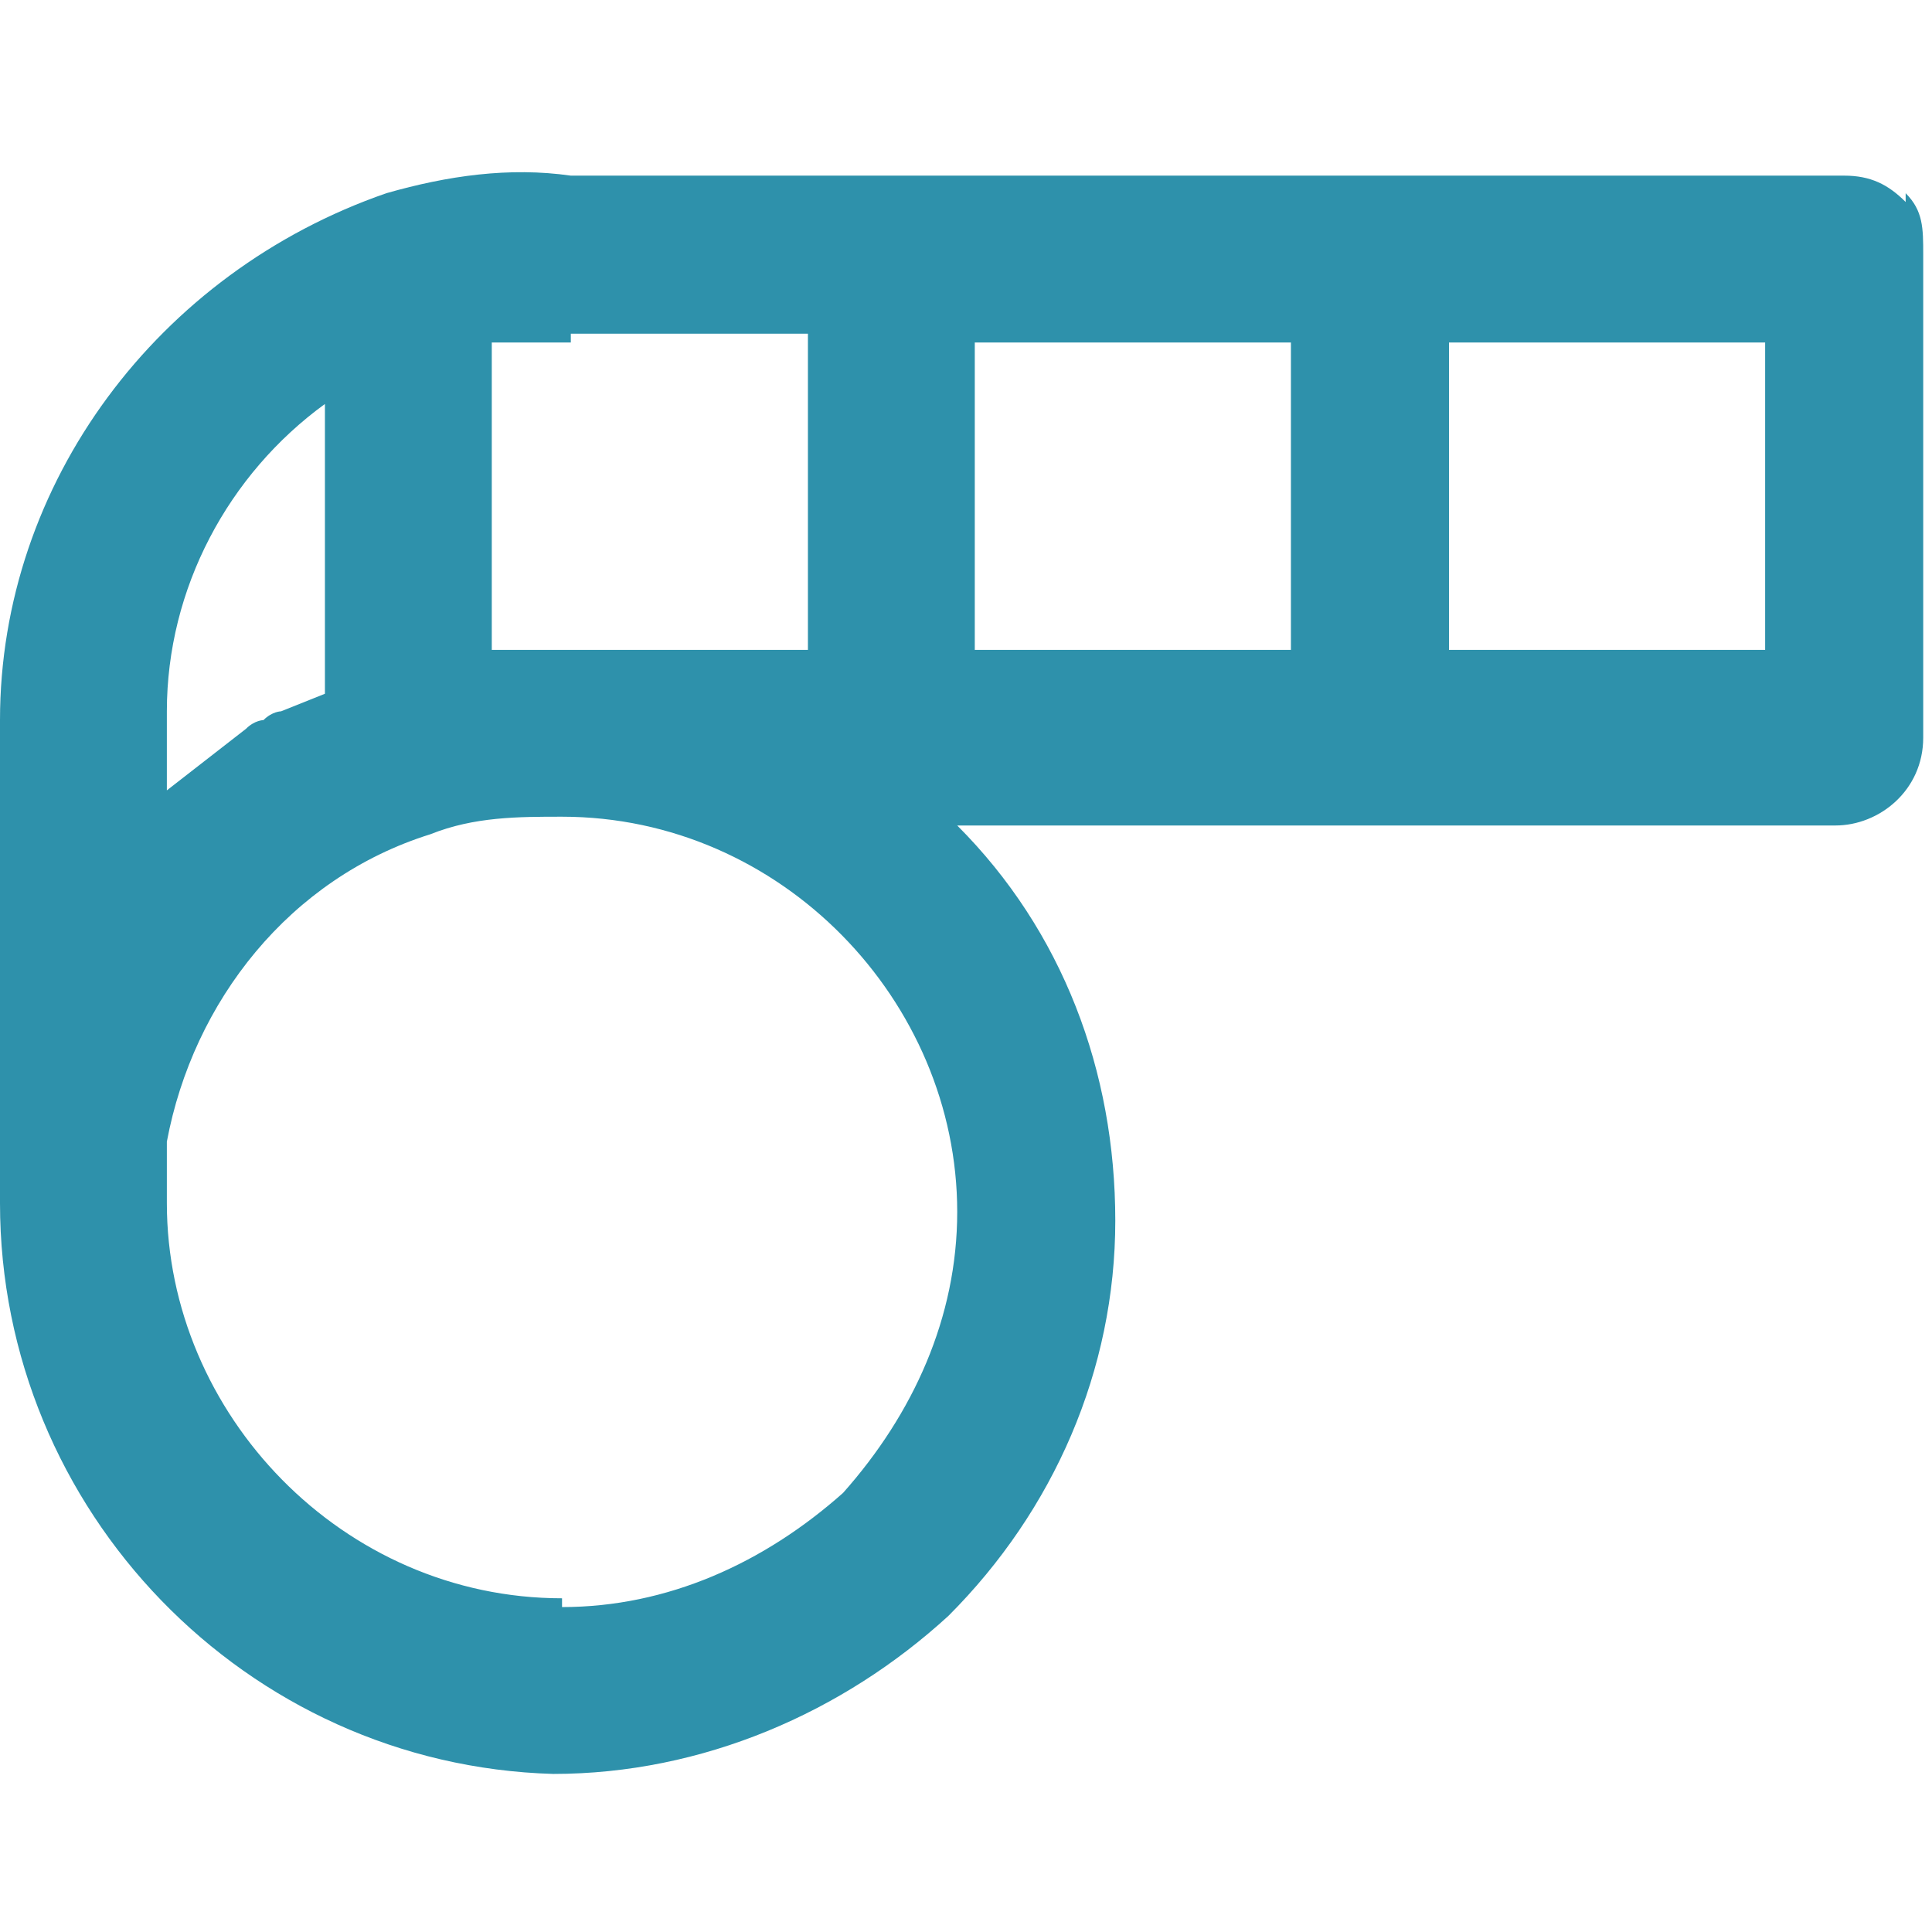
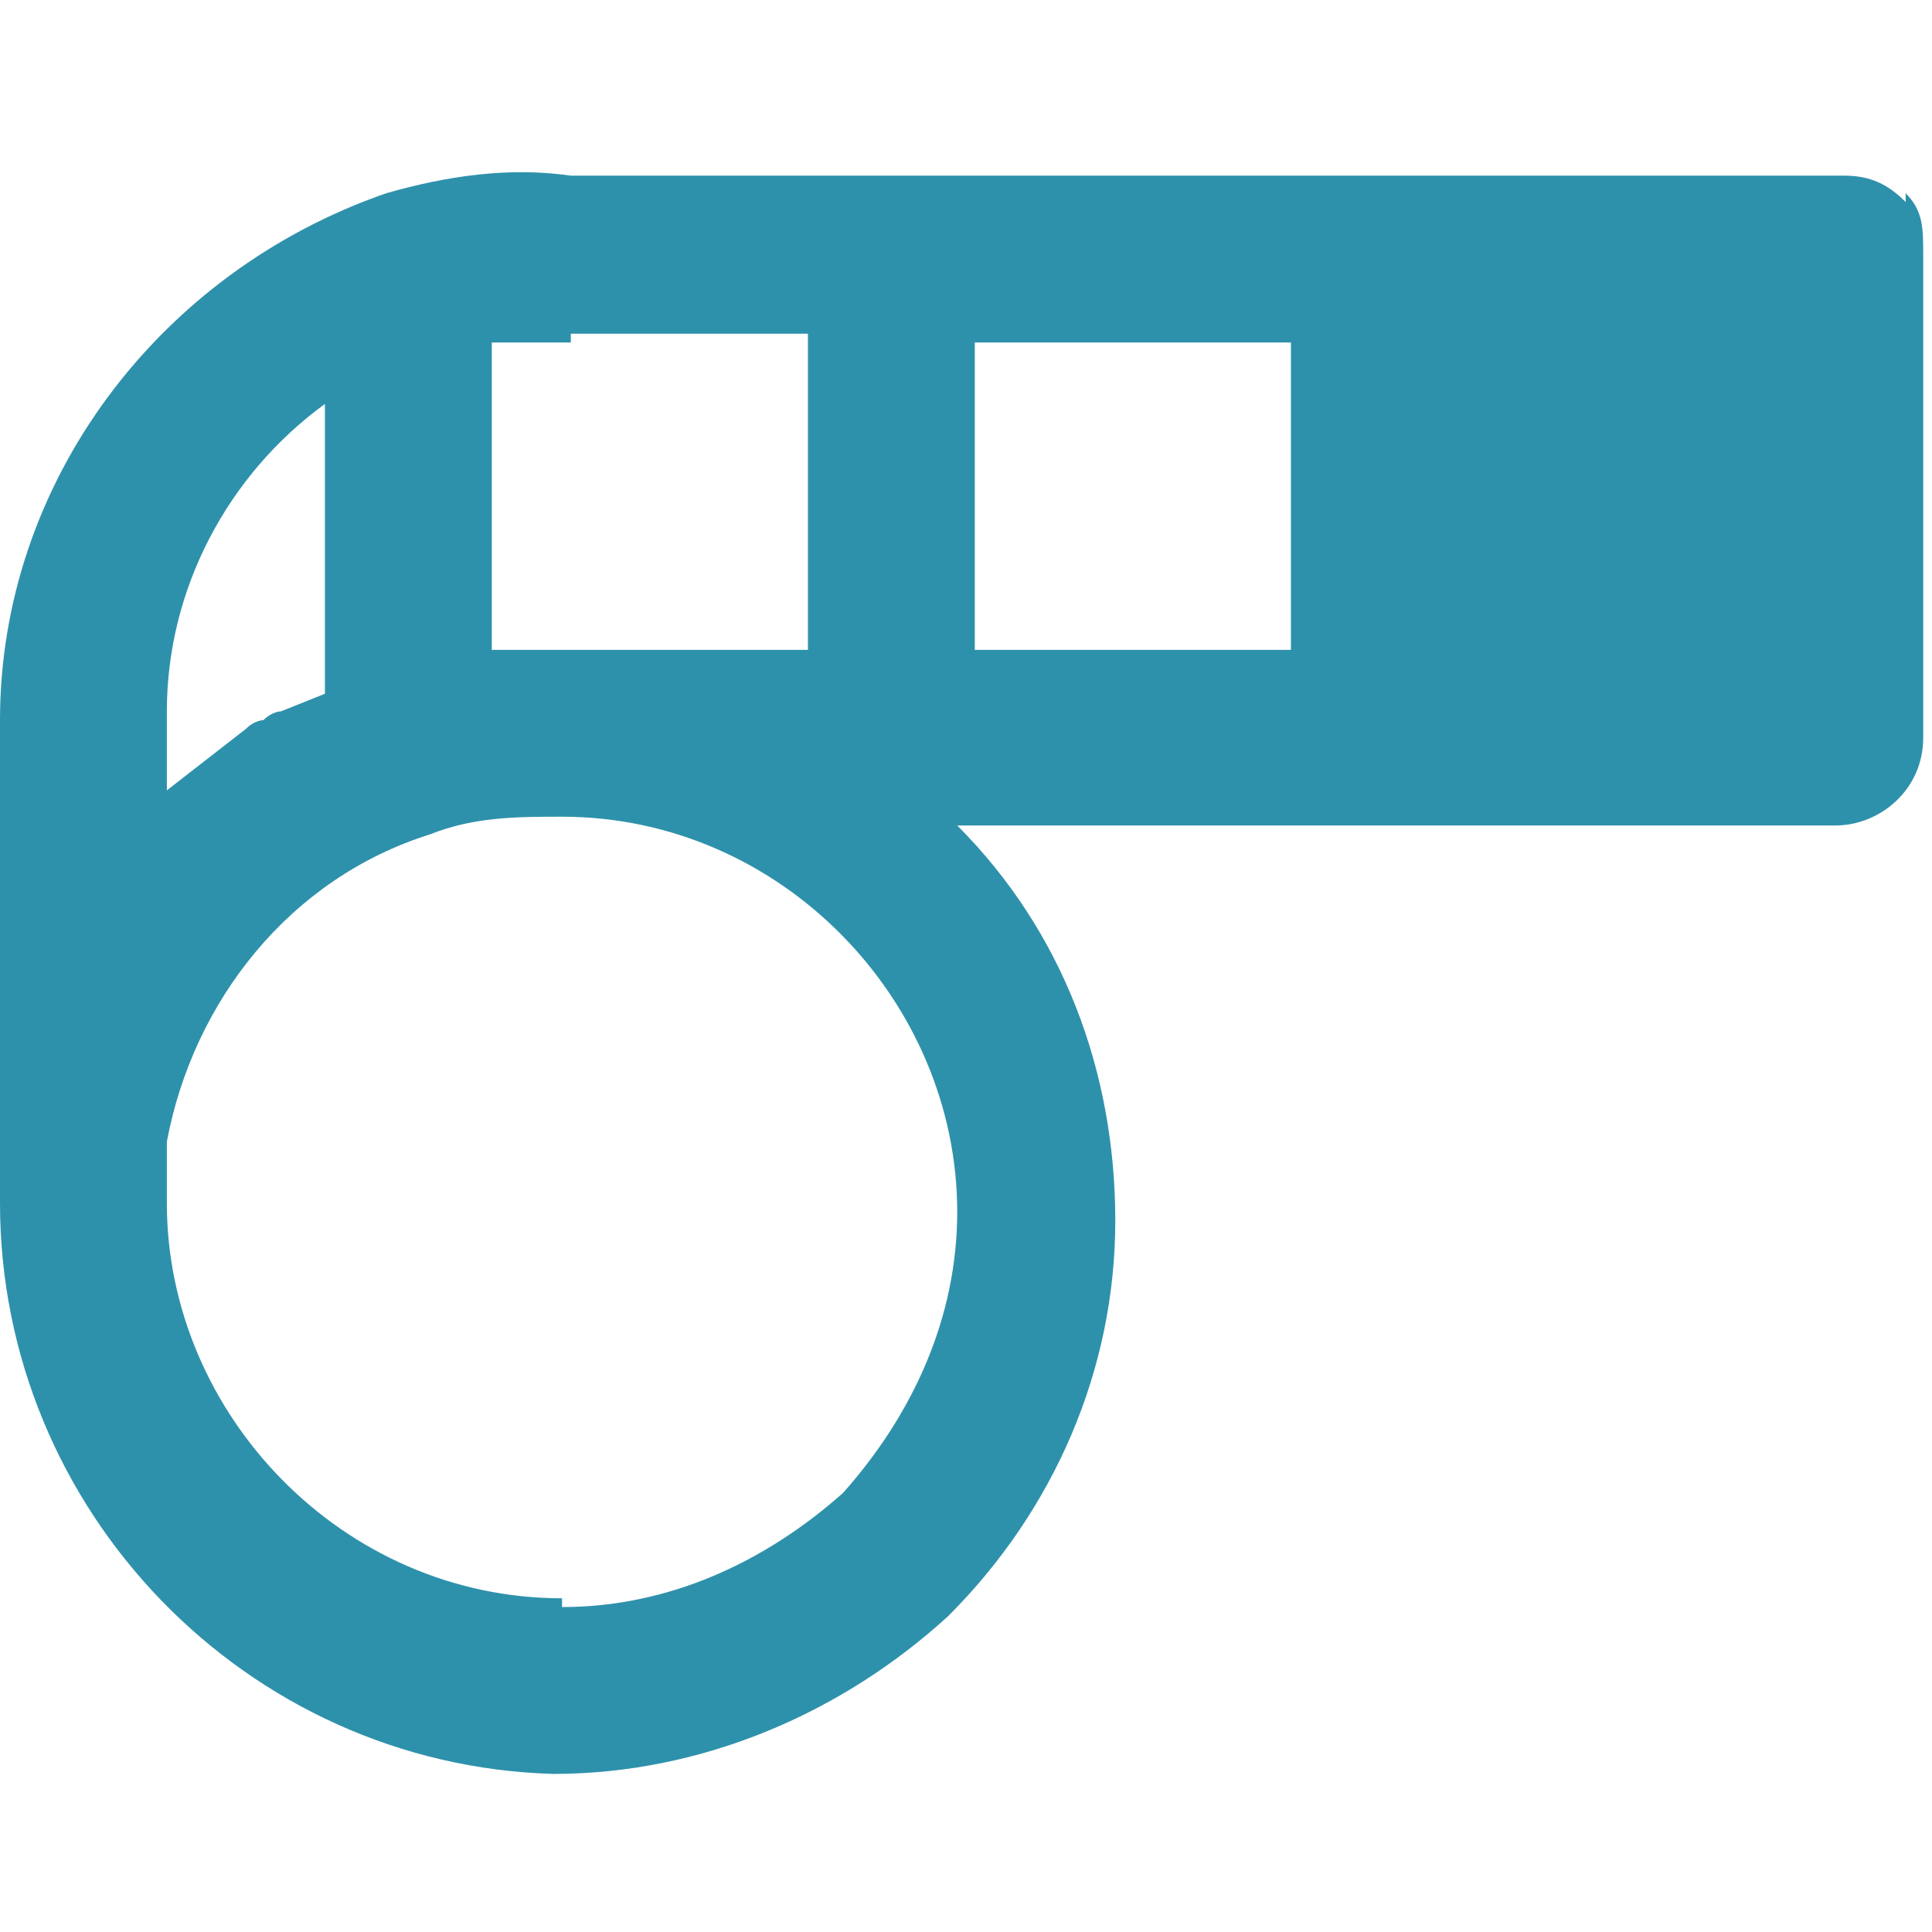
<svg xmlns="http://www.w3.org/2000/svg" version="1.1" viewBox="0 0 22 22">
  <defs>
    <style>
      .cls-1 {
        fill: #2e91ab;
      }
    </style>
  </defs>
  <g>
    <g id="Calque_2">
-       <path class="cls-1" d="M21.7,2.3c-.2-.2-.4-.3-.7-.3H6.5c-.7-.1-1.4,0-2.1.2h0C1.8,3.1,0,5.5,0,8.2v5.5c0,3.5,2.8,6.4,6.3,6.5h0c1.7,0,3.3-.7,4.5-1.8,1.2-1.2,1.9-2.8,1.9-4.5,0-1.7-.6-3.3-1.8-4.5h10c0,0,0,0,0,0,.5,0,1-.4,1-1V2.9c0-.3,0-.5-.2-.7ZM6.4,18.2c-2.5,0-4.5-2.1-4.5-4.5,0-.2,0-.5,0-.7.3-1.6,1.4-3,3-3.5.5-.2,1-.2,1.5-.2h0c2.5,0,4.5,2.1,4.5,4.5,0,1.2-.5,2.3-1.3,3.2-.9.8-2,1.3-3.2,1.3ZM3.7,4.7v3.2s-.5.2-.5.2c0,0-.1,0-.2.1,0,0-.1,0-.2.1l-.9.7v-.9c0-1.4.7-2.7,1.8-3.5ZM6.5,3.8h2.7s0,3.6,0,3.6h-2.7c-.3,0-.6,0-.9,0v-3.5c.3,0,.6,0,.9,0ZM11.1,7.4v-3.5s3.6,0,3.6,0v3.5s-3.6,0-3.6,0ZM16.5,7.4v-3.5s3.6,0,3.6,0v3.5s-3.6,0-3.6,0Z" />
+       <path class="cls-1" d="M21.7,2.3c-.2-.2-.4-.3-.7-.3H6.5c-.7-.1-1.4,0-2.1.2h0C1.8,3.1,0,5.5,0,8.2v5.5c0,3.5,2.8,6.4,6.3,6.5h0c1.7,0,3.3-.7,4.5-1.8,1.2-1.2,1.9-2.8,1.9-4.5,0-1.7-.6-3.3-1.8-4.5h10c0,0,0,0,0,0,.5,0,1-.4,1-1V2.9c0-.3,0-.5-.2-.7ZM6.4,18.2c-2.5,0-4.5-2.1-4.5-4.5,0-.2,0-.5,0-.7.3-1.6,1.4-3,3-3.5.5-.2,1-.2,1.5-.2h0c2.5,0,4.5,2.1,4.5,4.5,0,1.2-.5,2.3-1.3,3.2-.9.8-2,1.3-3.2,1.3ZM3.7,4.7v3.2s-.5.2-.5.2c0,0-.1,0-.2.1,0,0-.1,0-.2.1l-.9.7v-.9c0-1.4.7-2.7,1.8-3.5ZM6.5,3.8h2.7s0,3.6,0,3.6h-2.7c-.3,0-.6,0-.9,0v-3.5c.3,0,.6,0,.9,0ZM11.1,7.4v-3.5s3.6,0,3.6,0v3.5s-3.6,0-3.6,0ZM16.5,7.4v-3.5s3.6,0,3.6,0s-3.6,0-3.6,0Z" />
    </g>
  </g>
</svg>